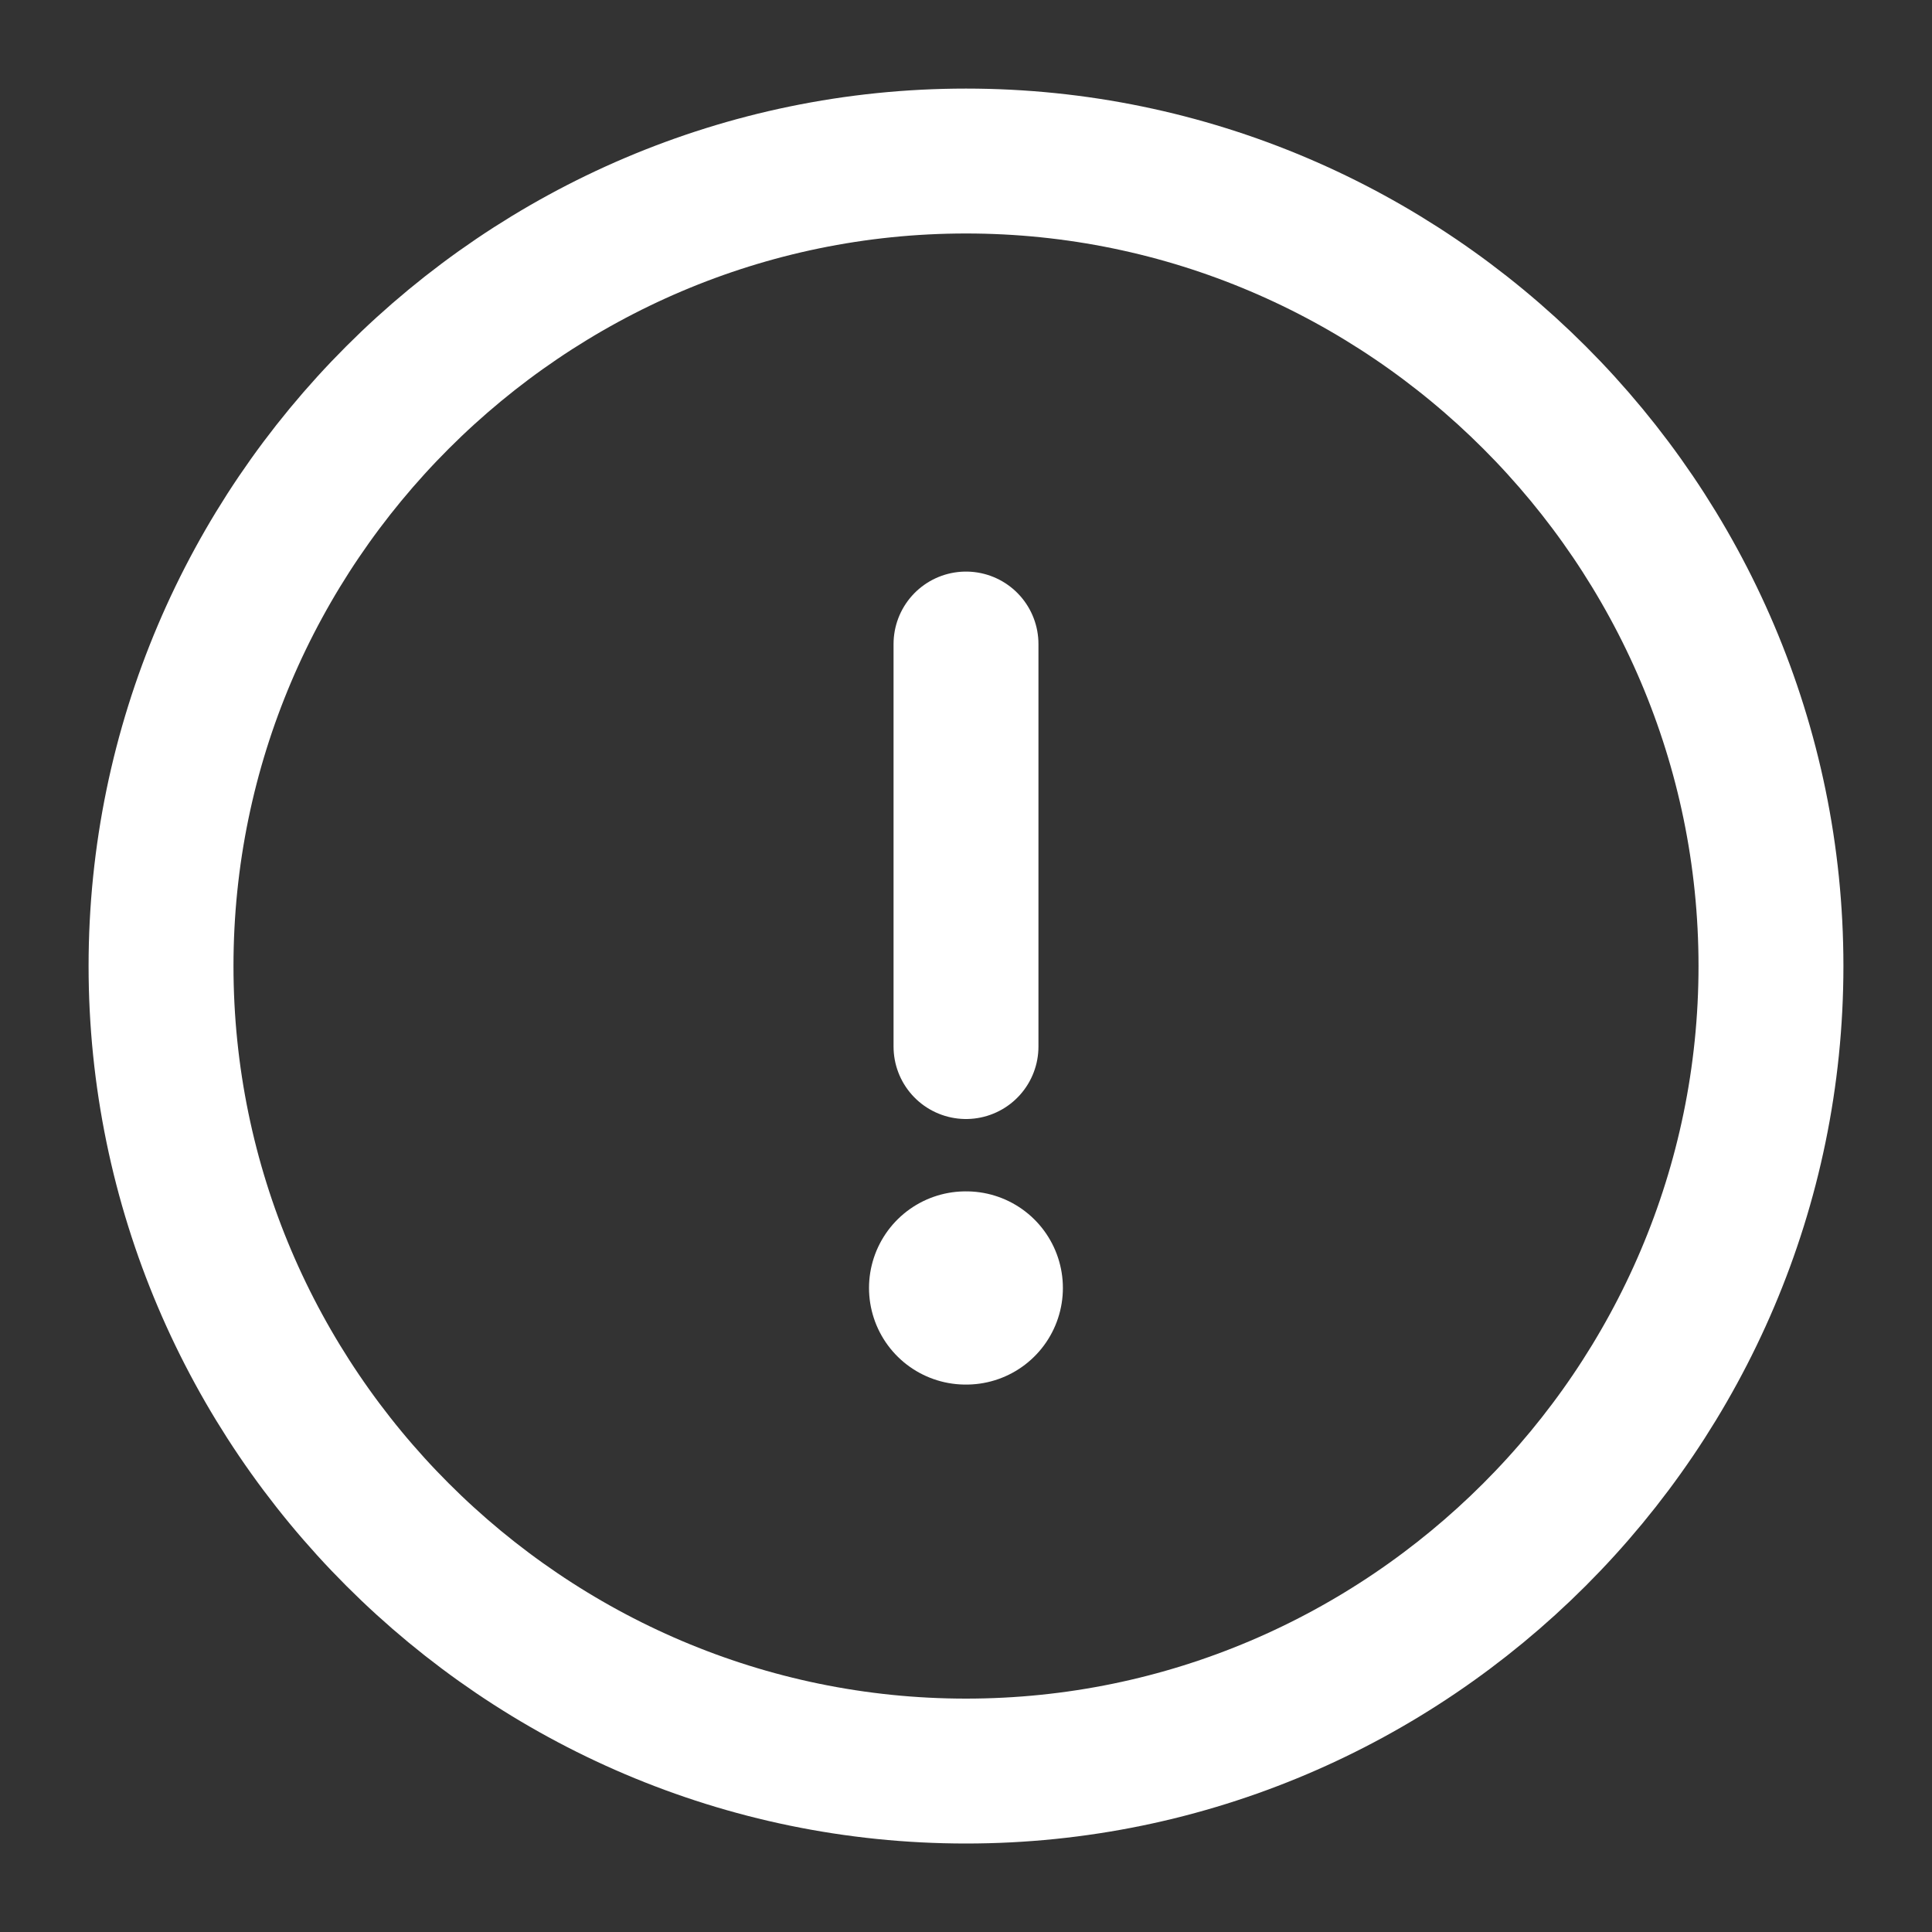
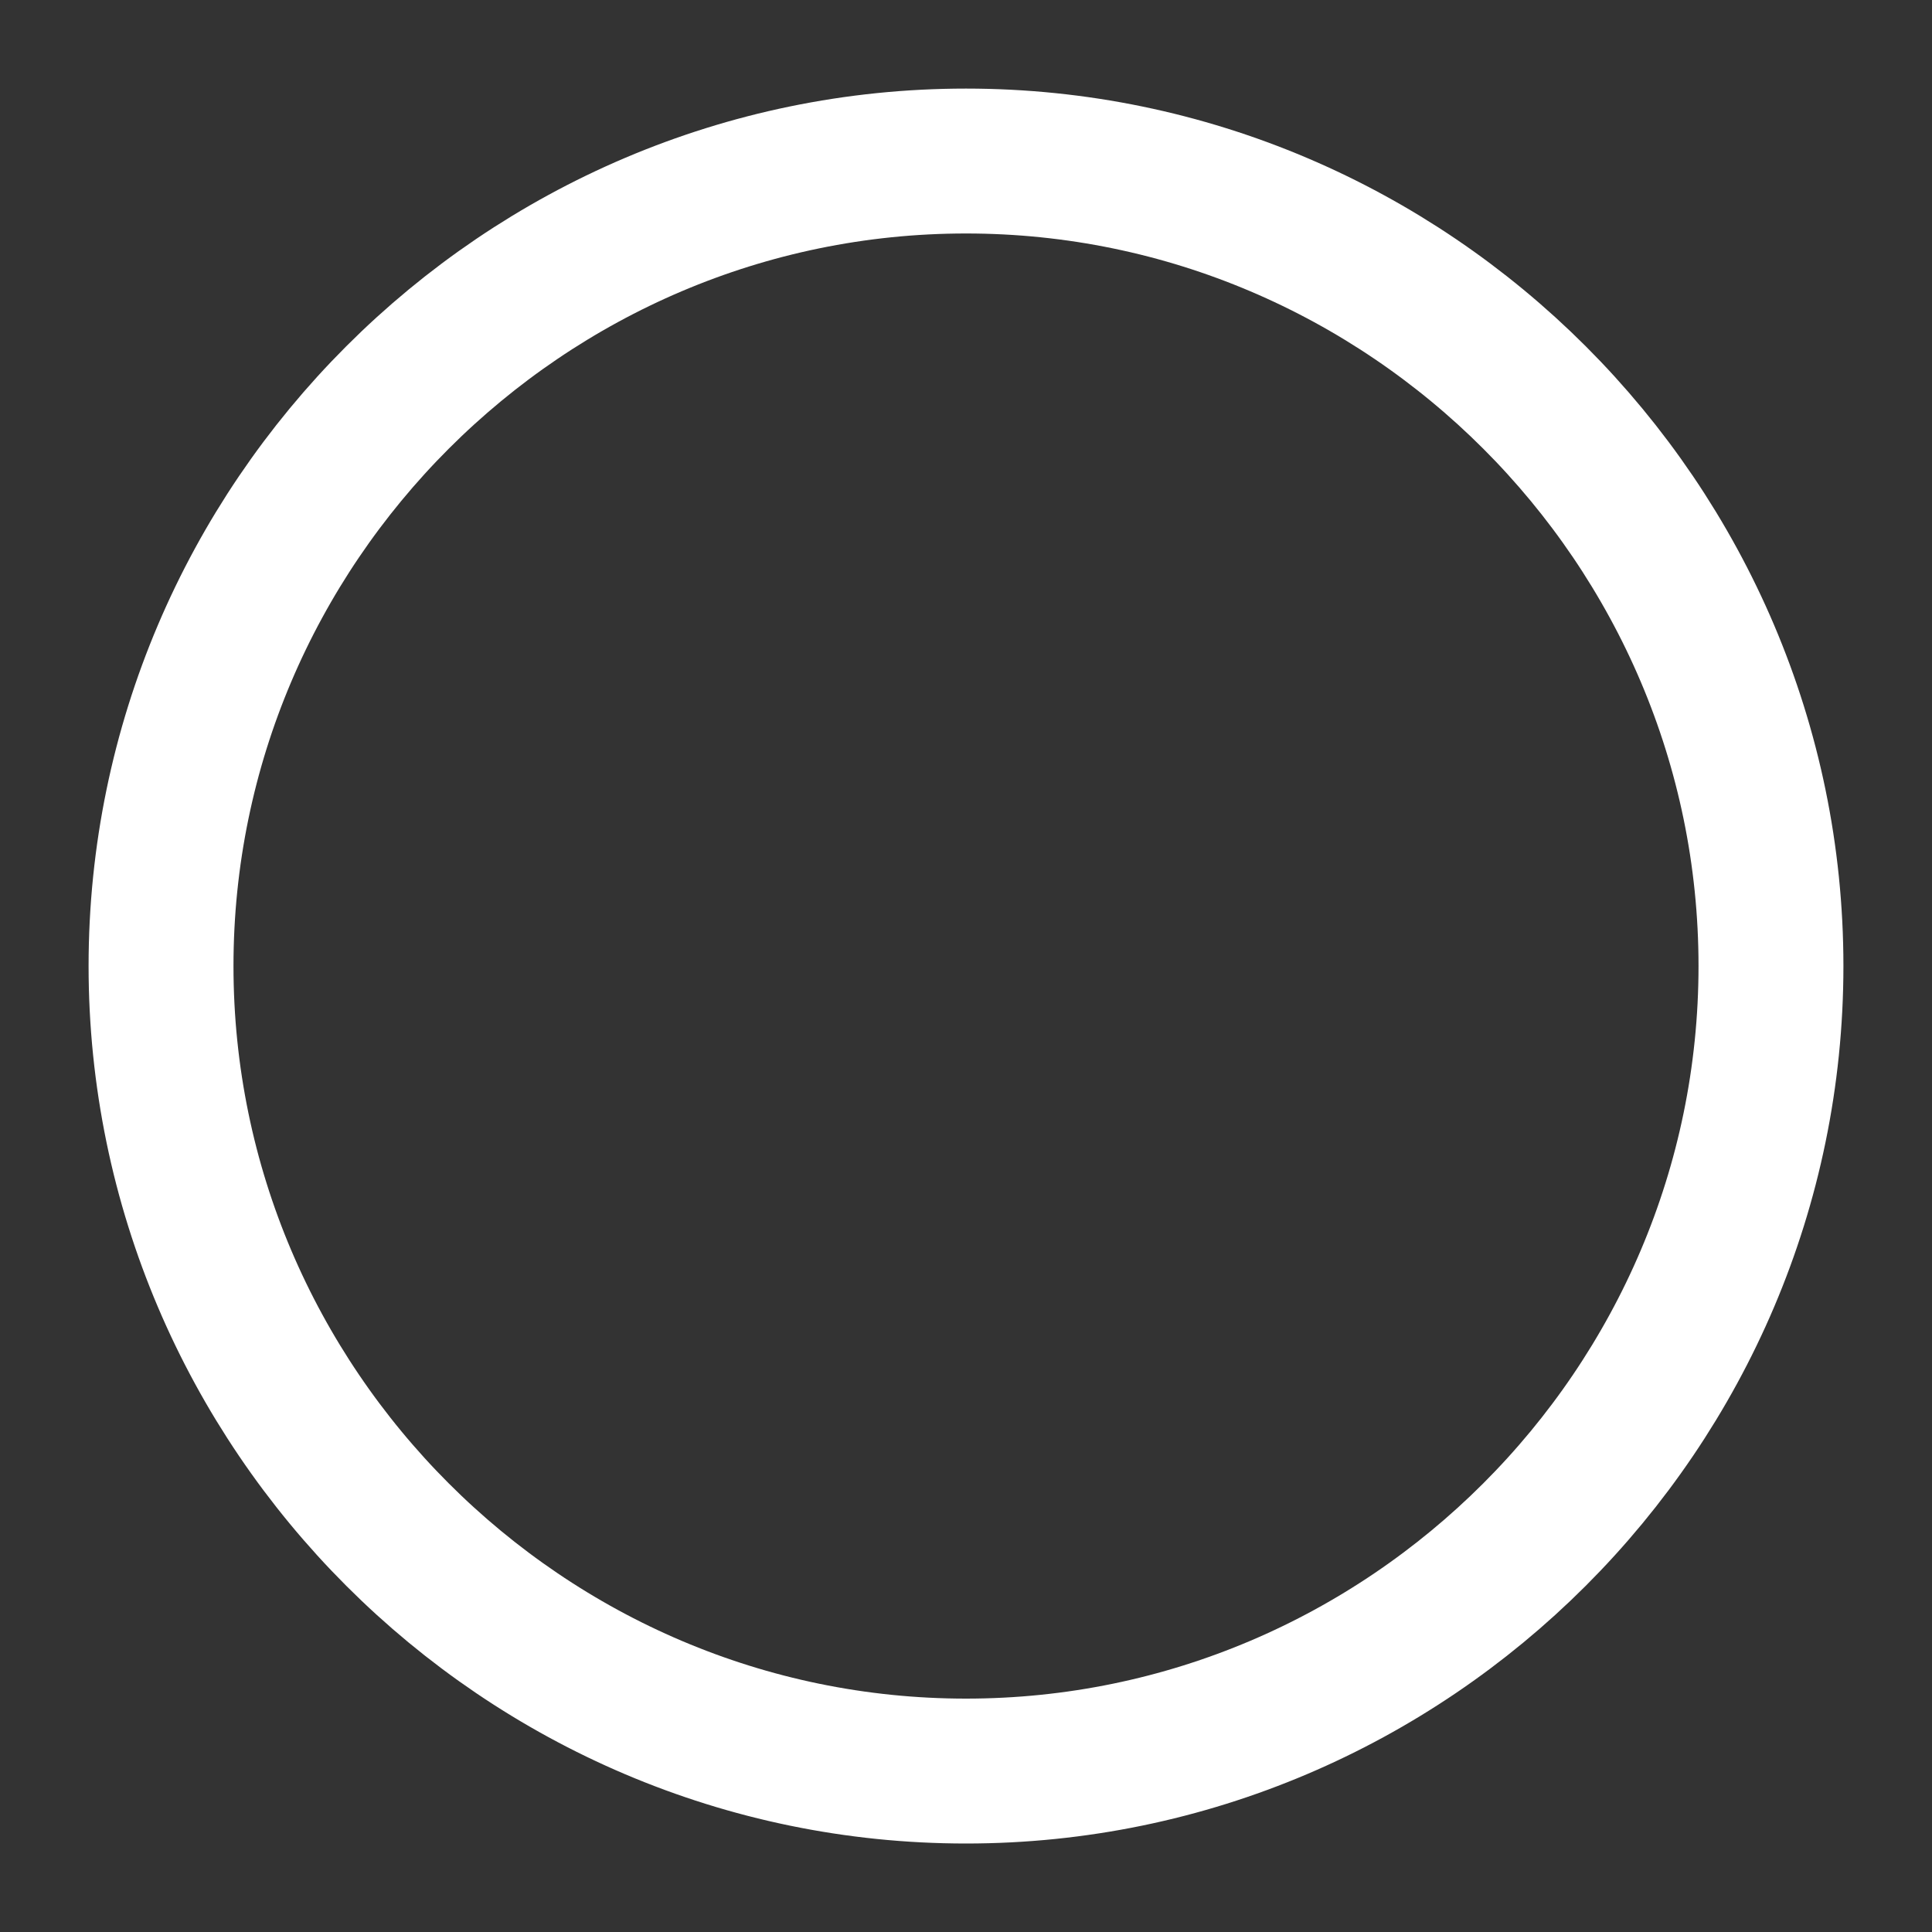
<svg xmlns="http://www.w3.org/2000/svg" width="20" height="20" viewBox="0 0 20 20" fill="none">
  <rect x="0" y="0" width="20" height="20" fill="#333333" stroke="none" />
-   <path d="M10 18.334C14.583 18.334 18.333 14.584 18.333 10C18.333 5.417 14.583 1.667 10 1.667C5.417 1.667 1.667 5.417 1.667 10C1.667 14.584 5.417 18.334 10 18.334Z" stroke="white" stroke-width="1.5" stroke-linecap="round" stroke-linejoin="round" />
-   <path d="M10 6.667V10.834" stroke="white" stroke-width="1.5" stroke-linecap="round" stroke-linejoin="round" />
-   <path d="M9.996 13.333H10.003" stroke="white" stroke-width="2" stroke-linecap="round" stroke-linejoin="round" />
+   <path d="M10 18.334C14.583 18.334 18.333 14.584 18.333 10C18.333 5.417 14.583 1.667 10 1.667C5.417 1.667 1.667 5.417 1.667 10C1.667 14.584 5.417 18.334 10 18.334" stroke="white" stroke-width="1.5" stroke-linecap="round" stroke-linejoin="round" />
</svg>